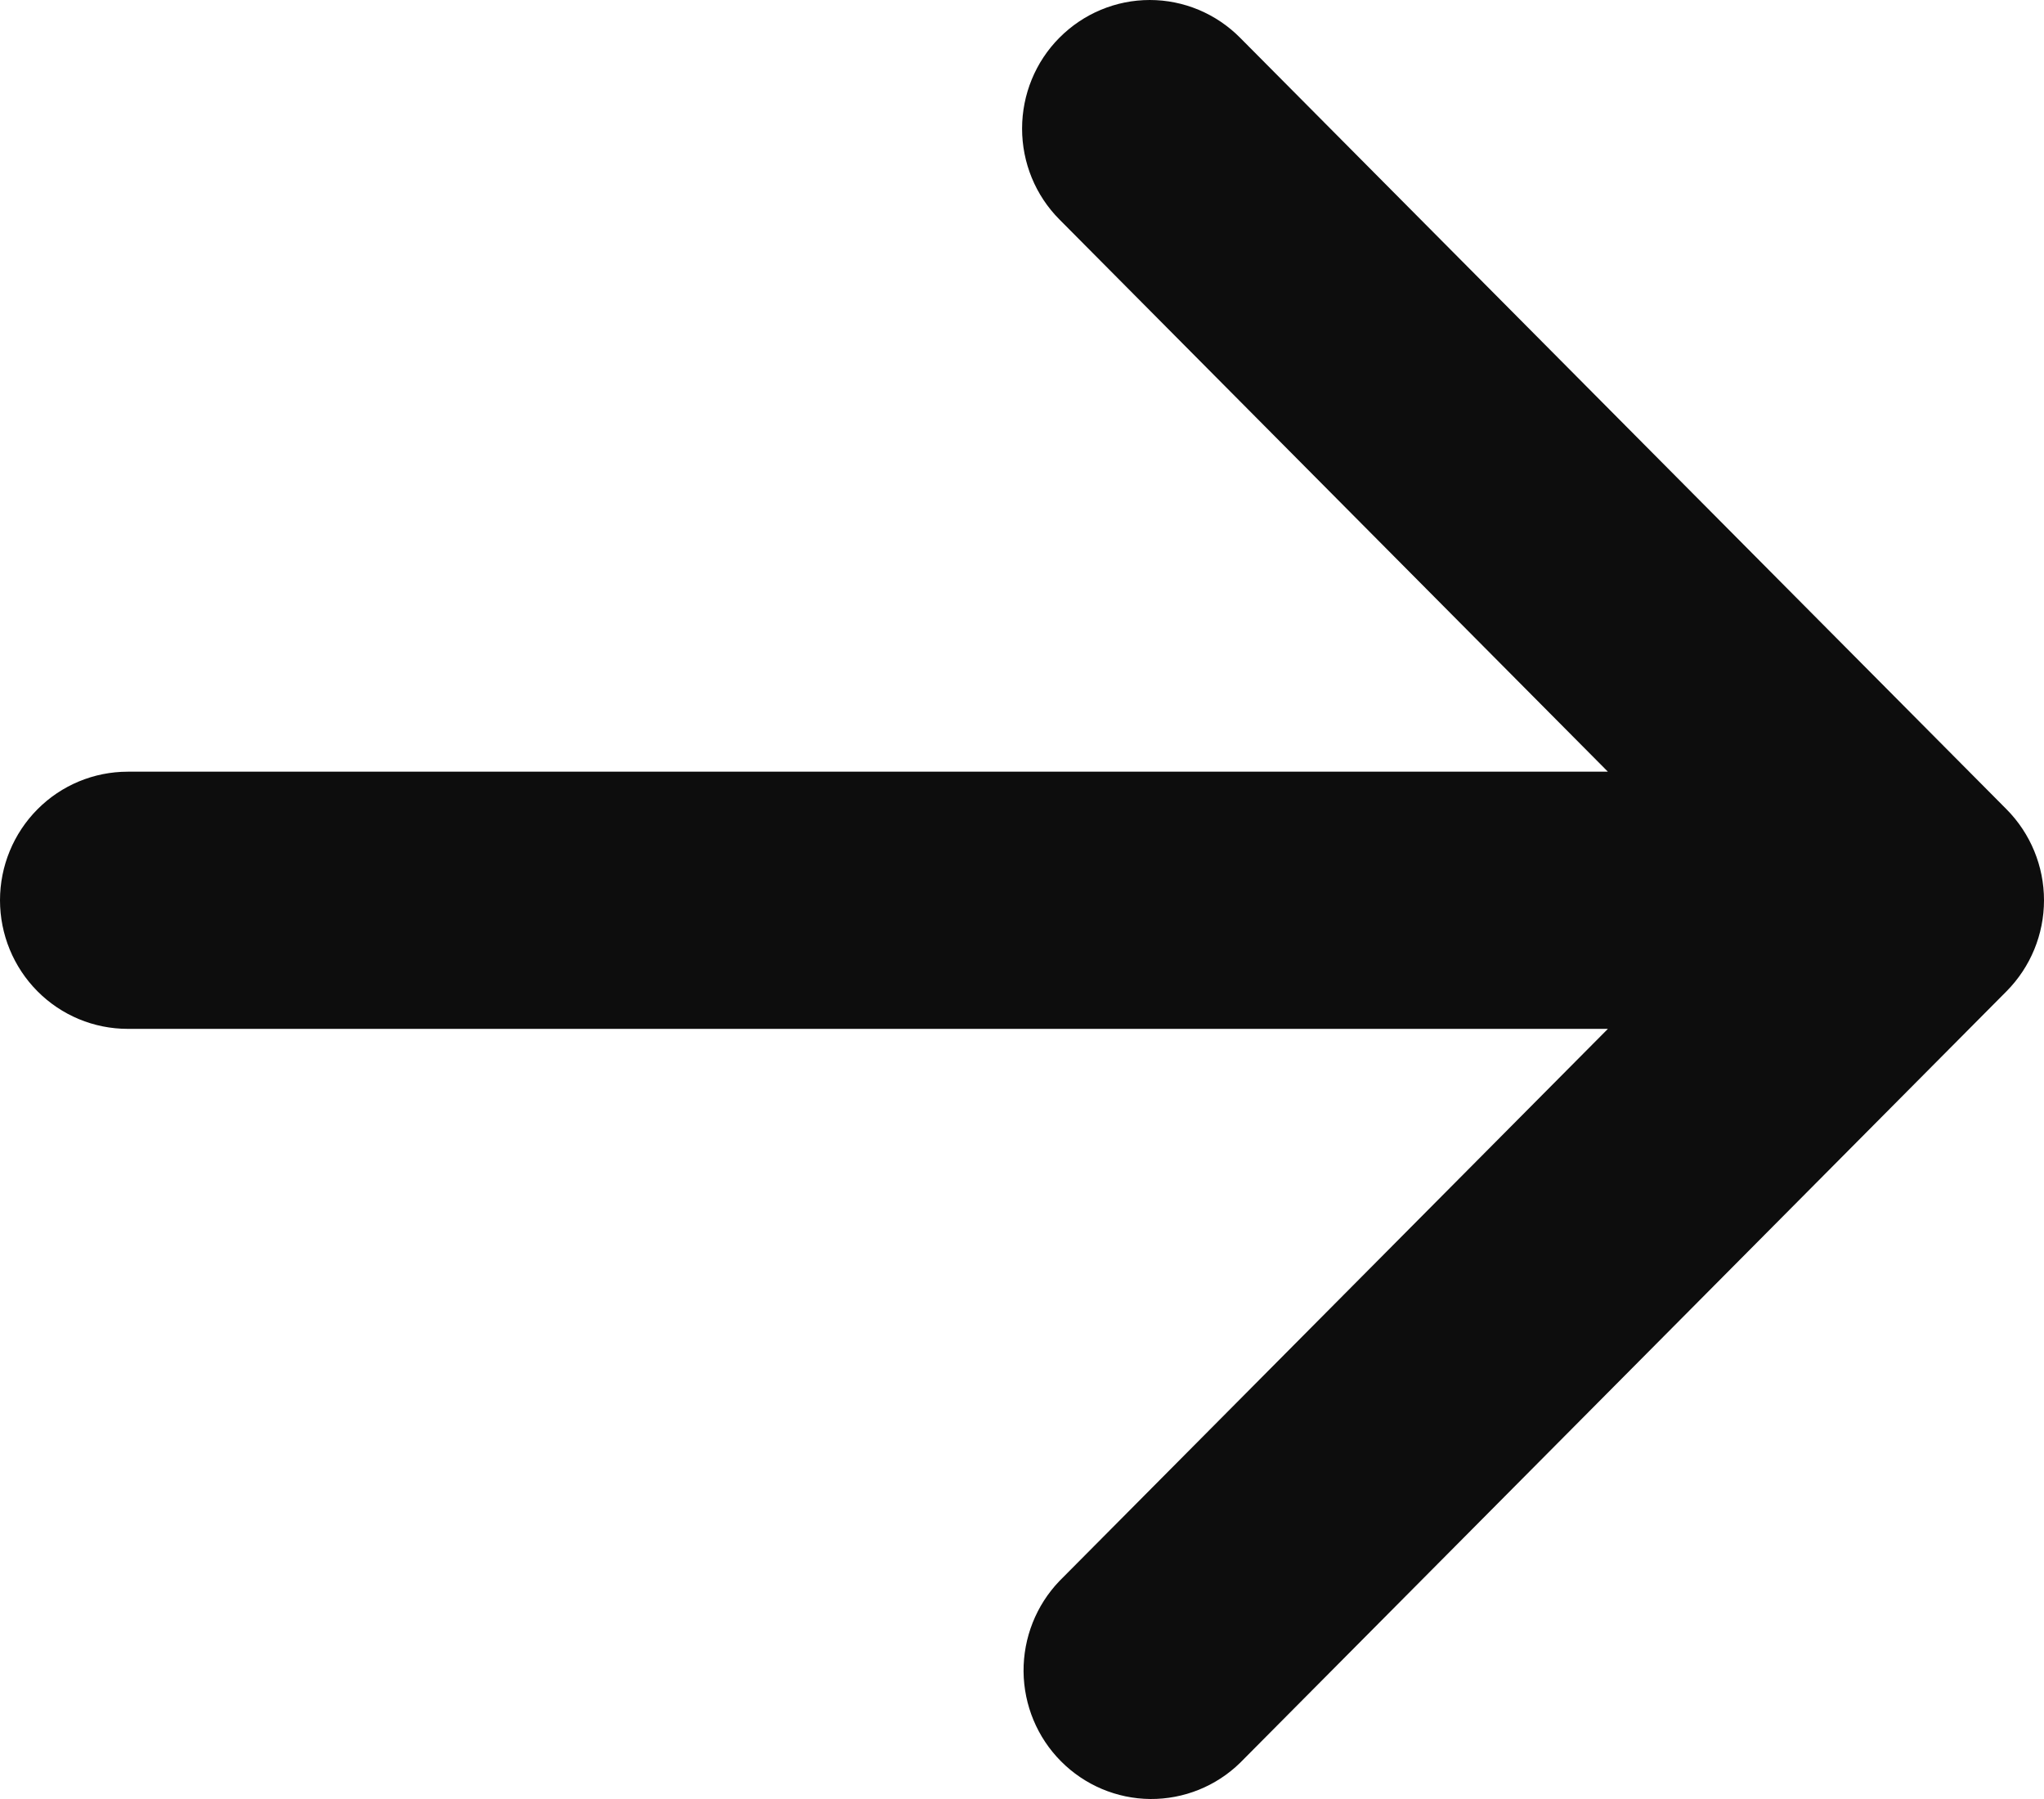
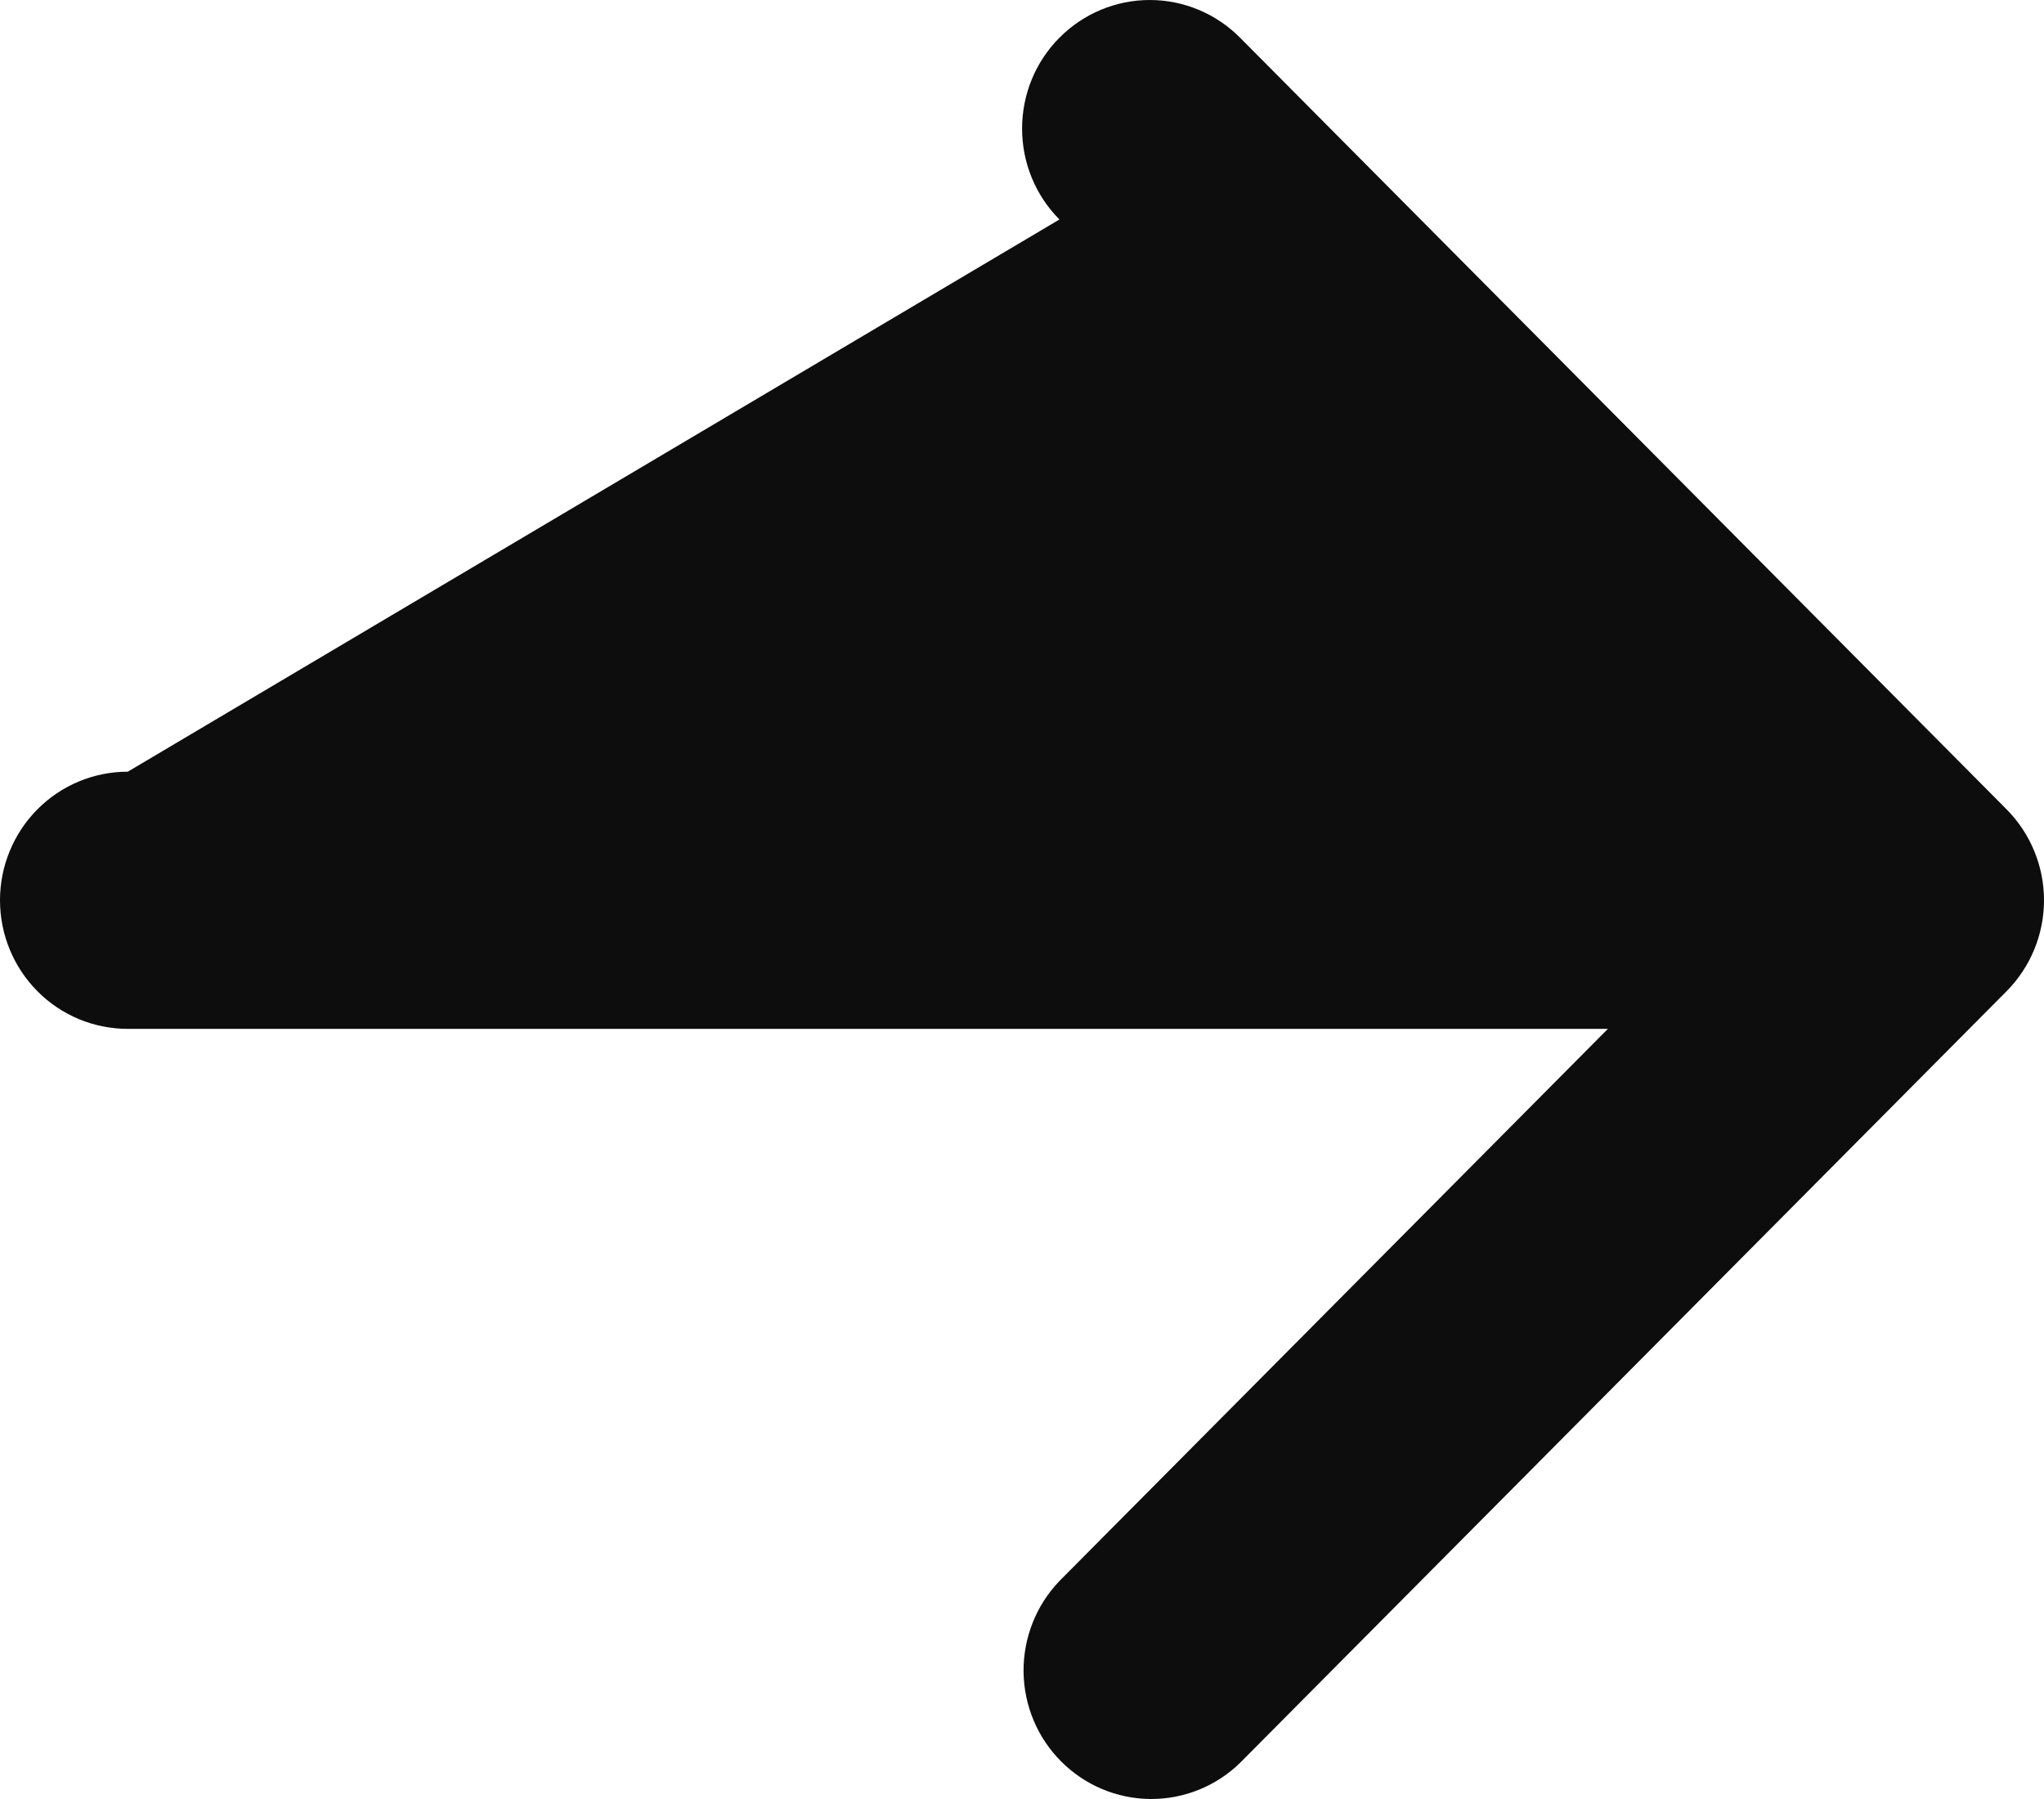
<svg xmlns="http://www.w3.org/2000/svg" width="25" height="22" viewBox="0 0 25 22" fill="none">
-   <path d="M12.958 0.461C13.251 0.166 13.648 0 14.063 0C14.477 0 14.874 0.166 15.167 0.461L24.543 9.898C24.835 10.193 25 10.592 25 11.009C25 11.427 24.835 11.826 24.543 12.121L15.167 21.558C14.873 21.845 14.478 22.003 14.068 22C13.659 21.996 13.267 21.831 12.977 21.539C12.687 21.248 12.523 20.853 12.519 20.441C12.516 20.028 12.673 19.631 12.958 19.334L19.666 12.582H1.563C1.148 12.582 0.751 12.417 0.458 12.122C0.165 11.827 0 11.427 0 11.009C0 10.592 0.165 10.192 0.458 9.897C0.751 9.602 1.148 9.437 1.563 9.437H19.666L12.958 2.684C12.665 2.39 12.501 1.99 12.501 1.573C12.501 1.155 12.665 0.755 12.958 0.461Z" fill="#0D0D0D" />
+   <path d="M12.958 0.461C13.251 0.166 13.648 0 14.063 0C14.477 0 14.874 0.166 15.167 0.461L24.543 9.898C24.835 10.193 25 10.592 25 11.009C25 11.427 24.835 11.826 24.543 12.121L15.167 21.558C14.873 21.845 14.478 22.003 14.068 22C13.659 21.996 13.267 21.831 12.977 21.539C12.687 21.248 12.523 20.853 12.519 20.441C12.516 20.028 12.673 19.631 12.958 19.334L19.666 12.582H1.563C1.148 12.582 0.751 12.417 0.458 12.122C0.165 11.827 0 11.427 0 11.009C0 10.592 0.165 10.192 0.458 9.897C0.751 9.602 1.148 9.437 1.563 9.437L12.958 2.684C12.665 2.39 12.501 1.99 12.501 1.573C12.501 1.155 12.665 0.755 12.958 0.461Z" fill="#0D0D0D" />
</svg>